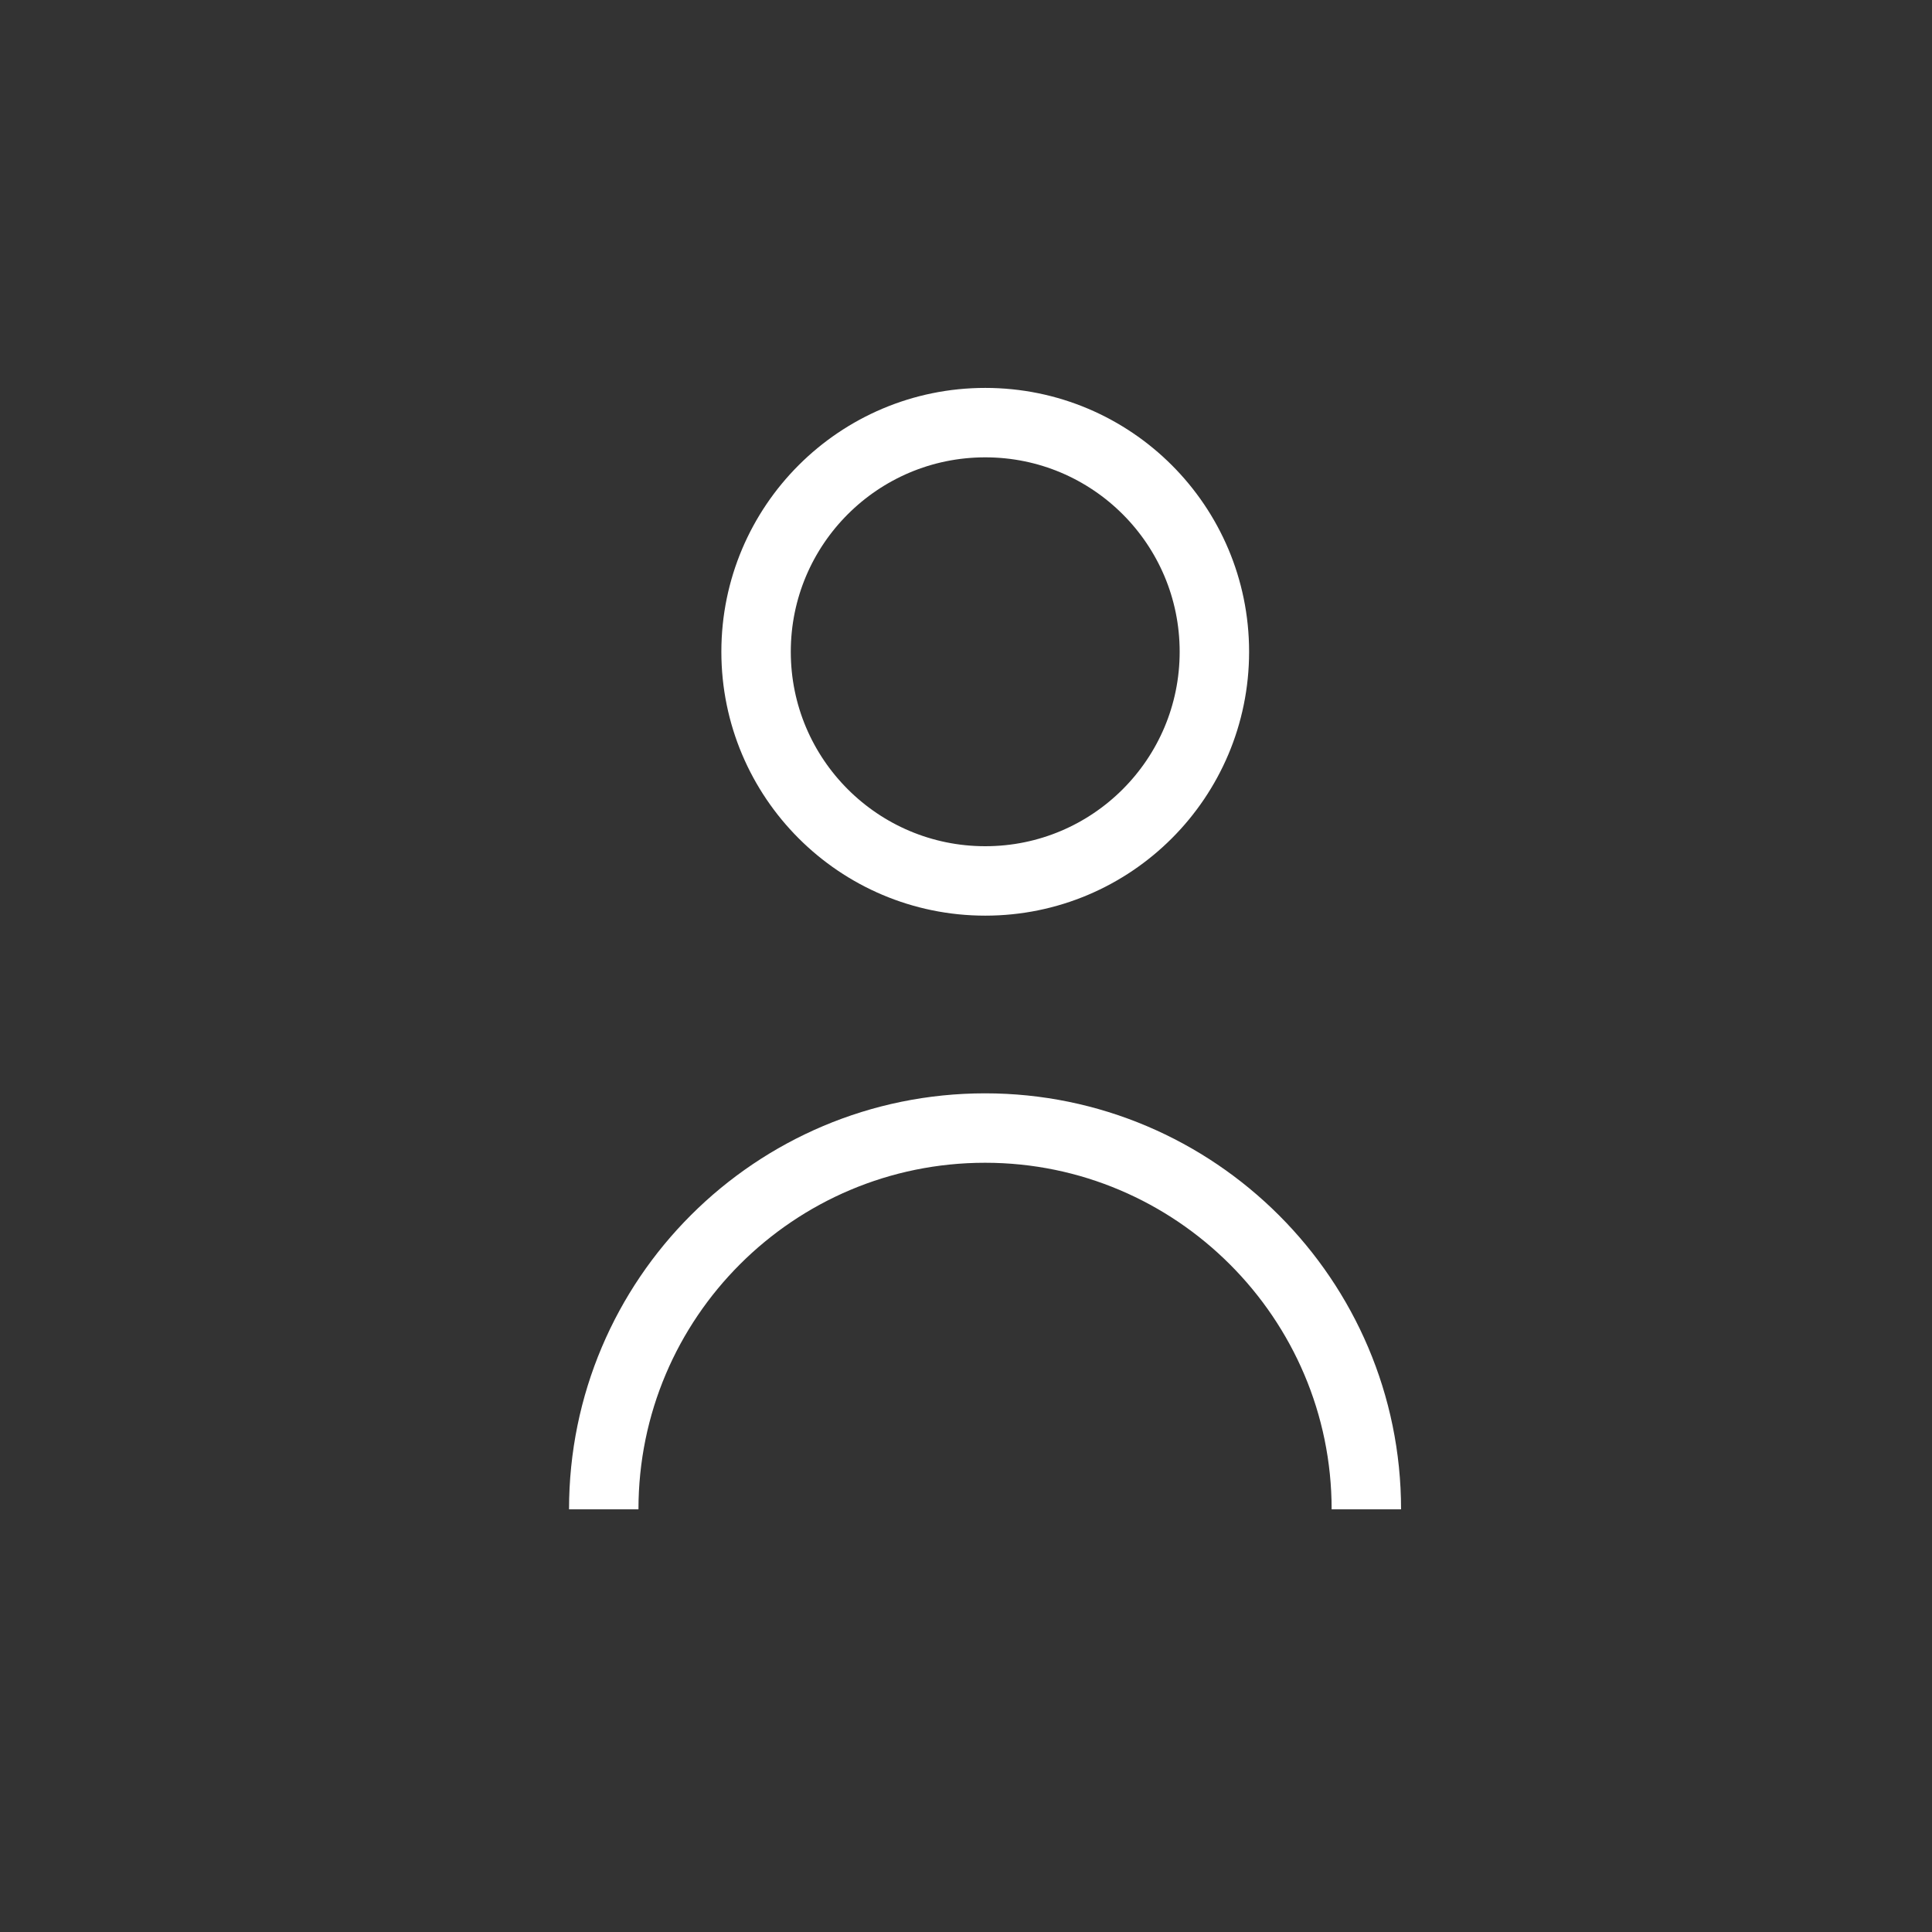
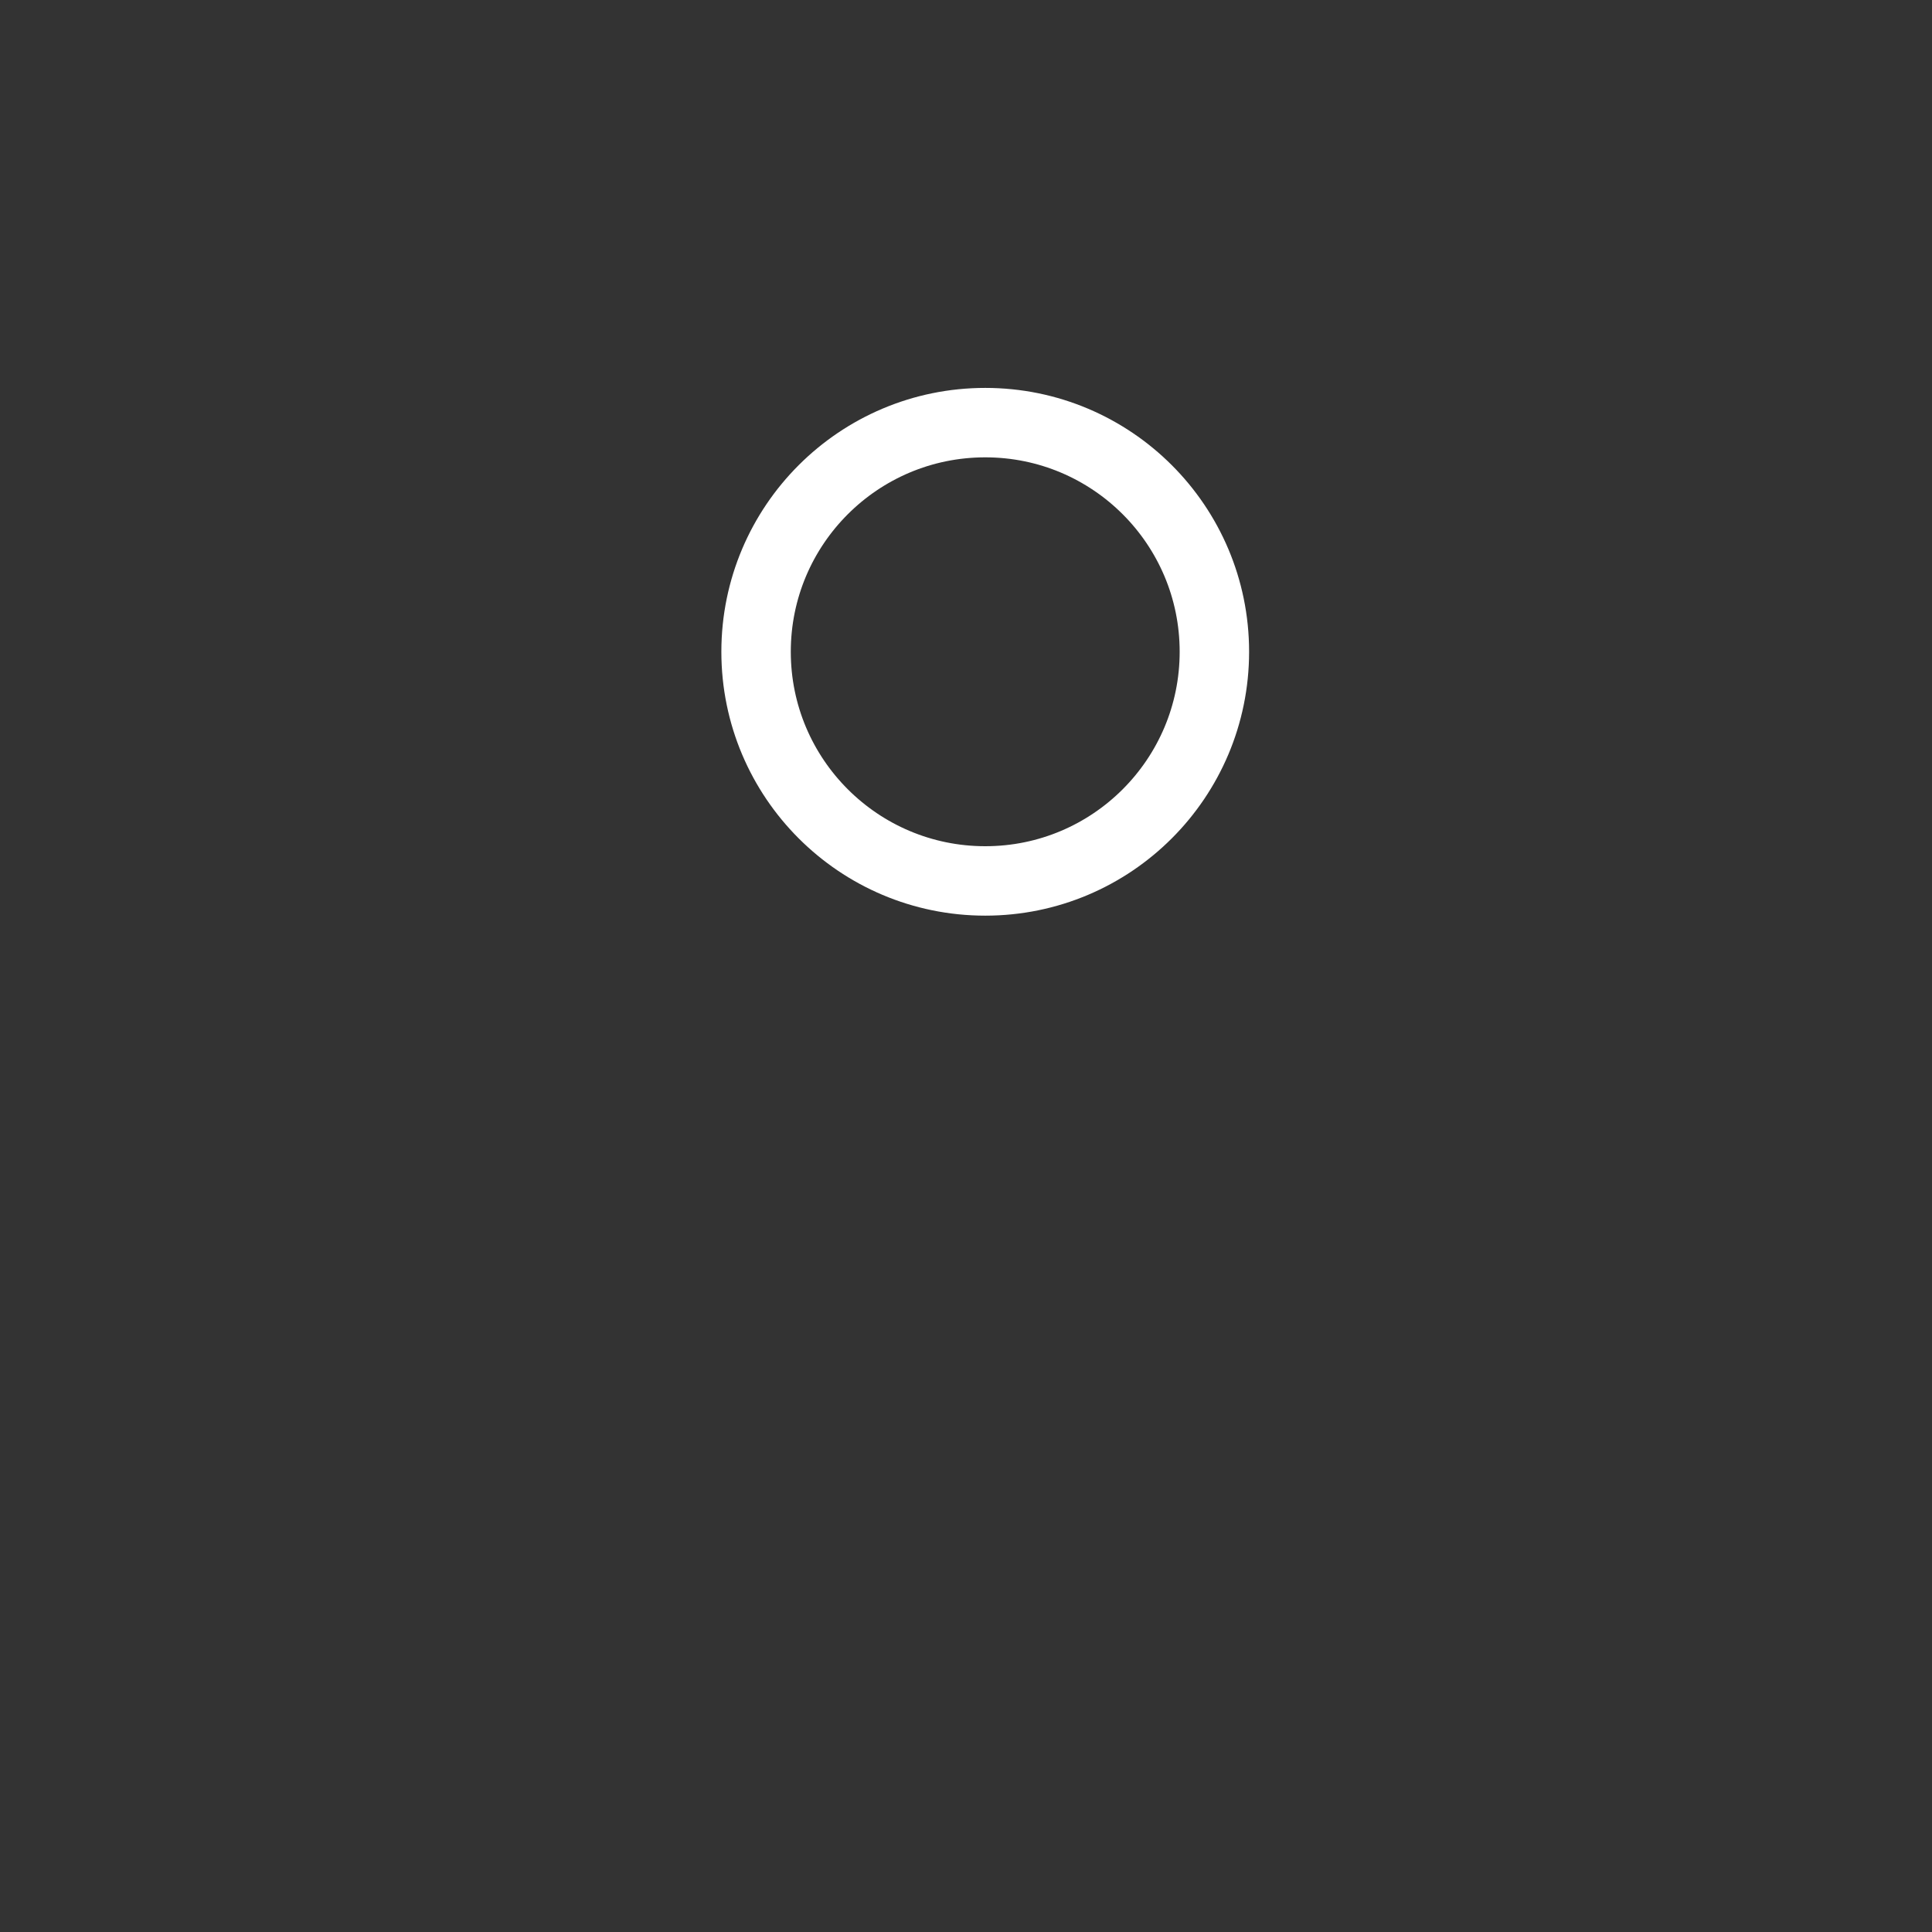
<svg xmlns="http://www.w3.org/2000/svg" width="32" height="32" viewBox="0 0 32 32" fill="none">
  <rect x="0" y="0" width="32" height="32" fill="#333333" stroke="none" />
  <path d="M16.319 14.591C18.415 14.591 20.114 12.891 20.114 10.795C20.114 8.699 18.415 7 16.319 7C14.223 7 12.523 8.699 12.523 10.795C12.523 12.891 14.223 14.591 16.319 14.591Z" stroke="white" stroke-width="1.15" stroke-miterlimit="10" />
-   <path d="M10 24.999C10 21.504 12.835 18.684 16.316 18.684C19.796 18.684 22.631 21.519 22.631 24.999" stroke="white" stroke-width="1.15" stroke-miterlimit="10" />
</svg>